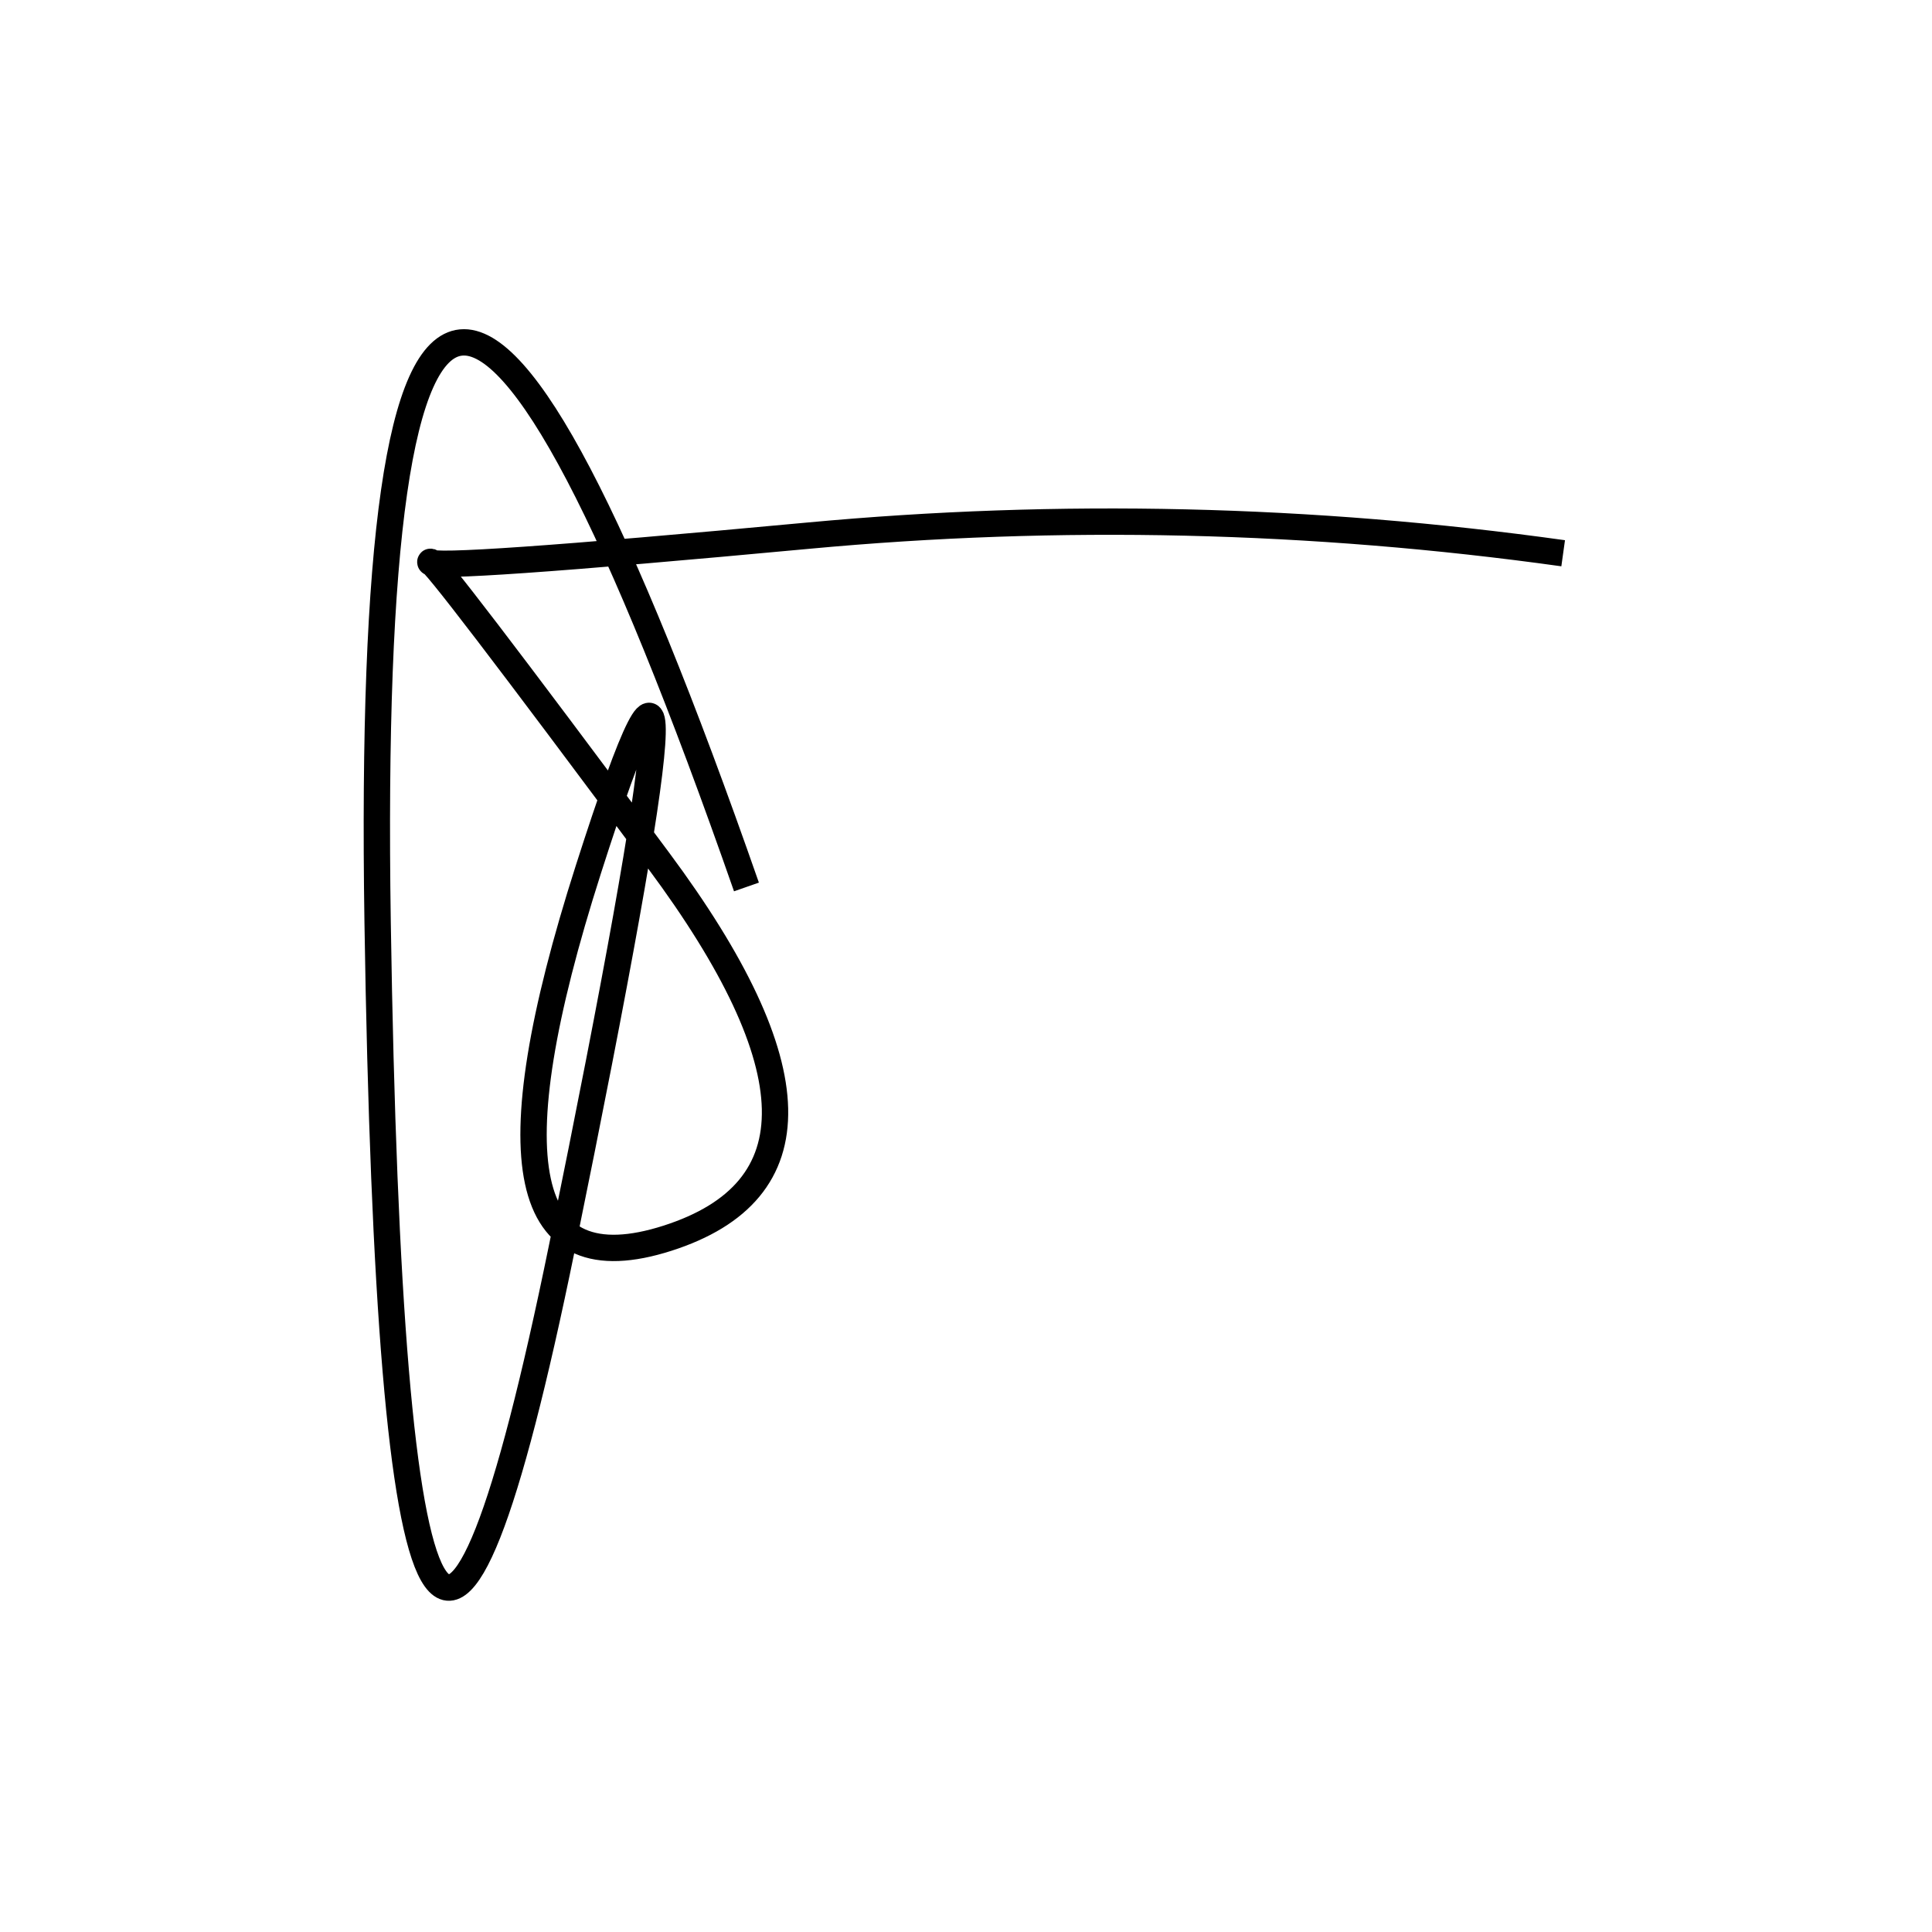
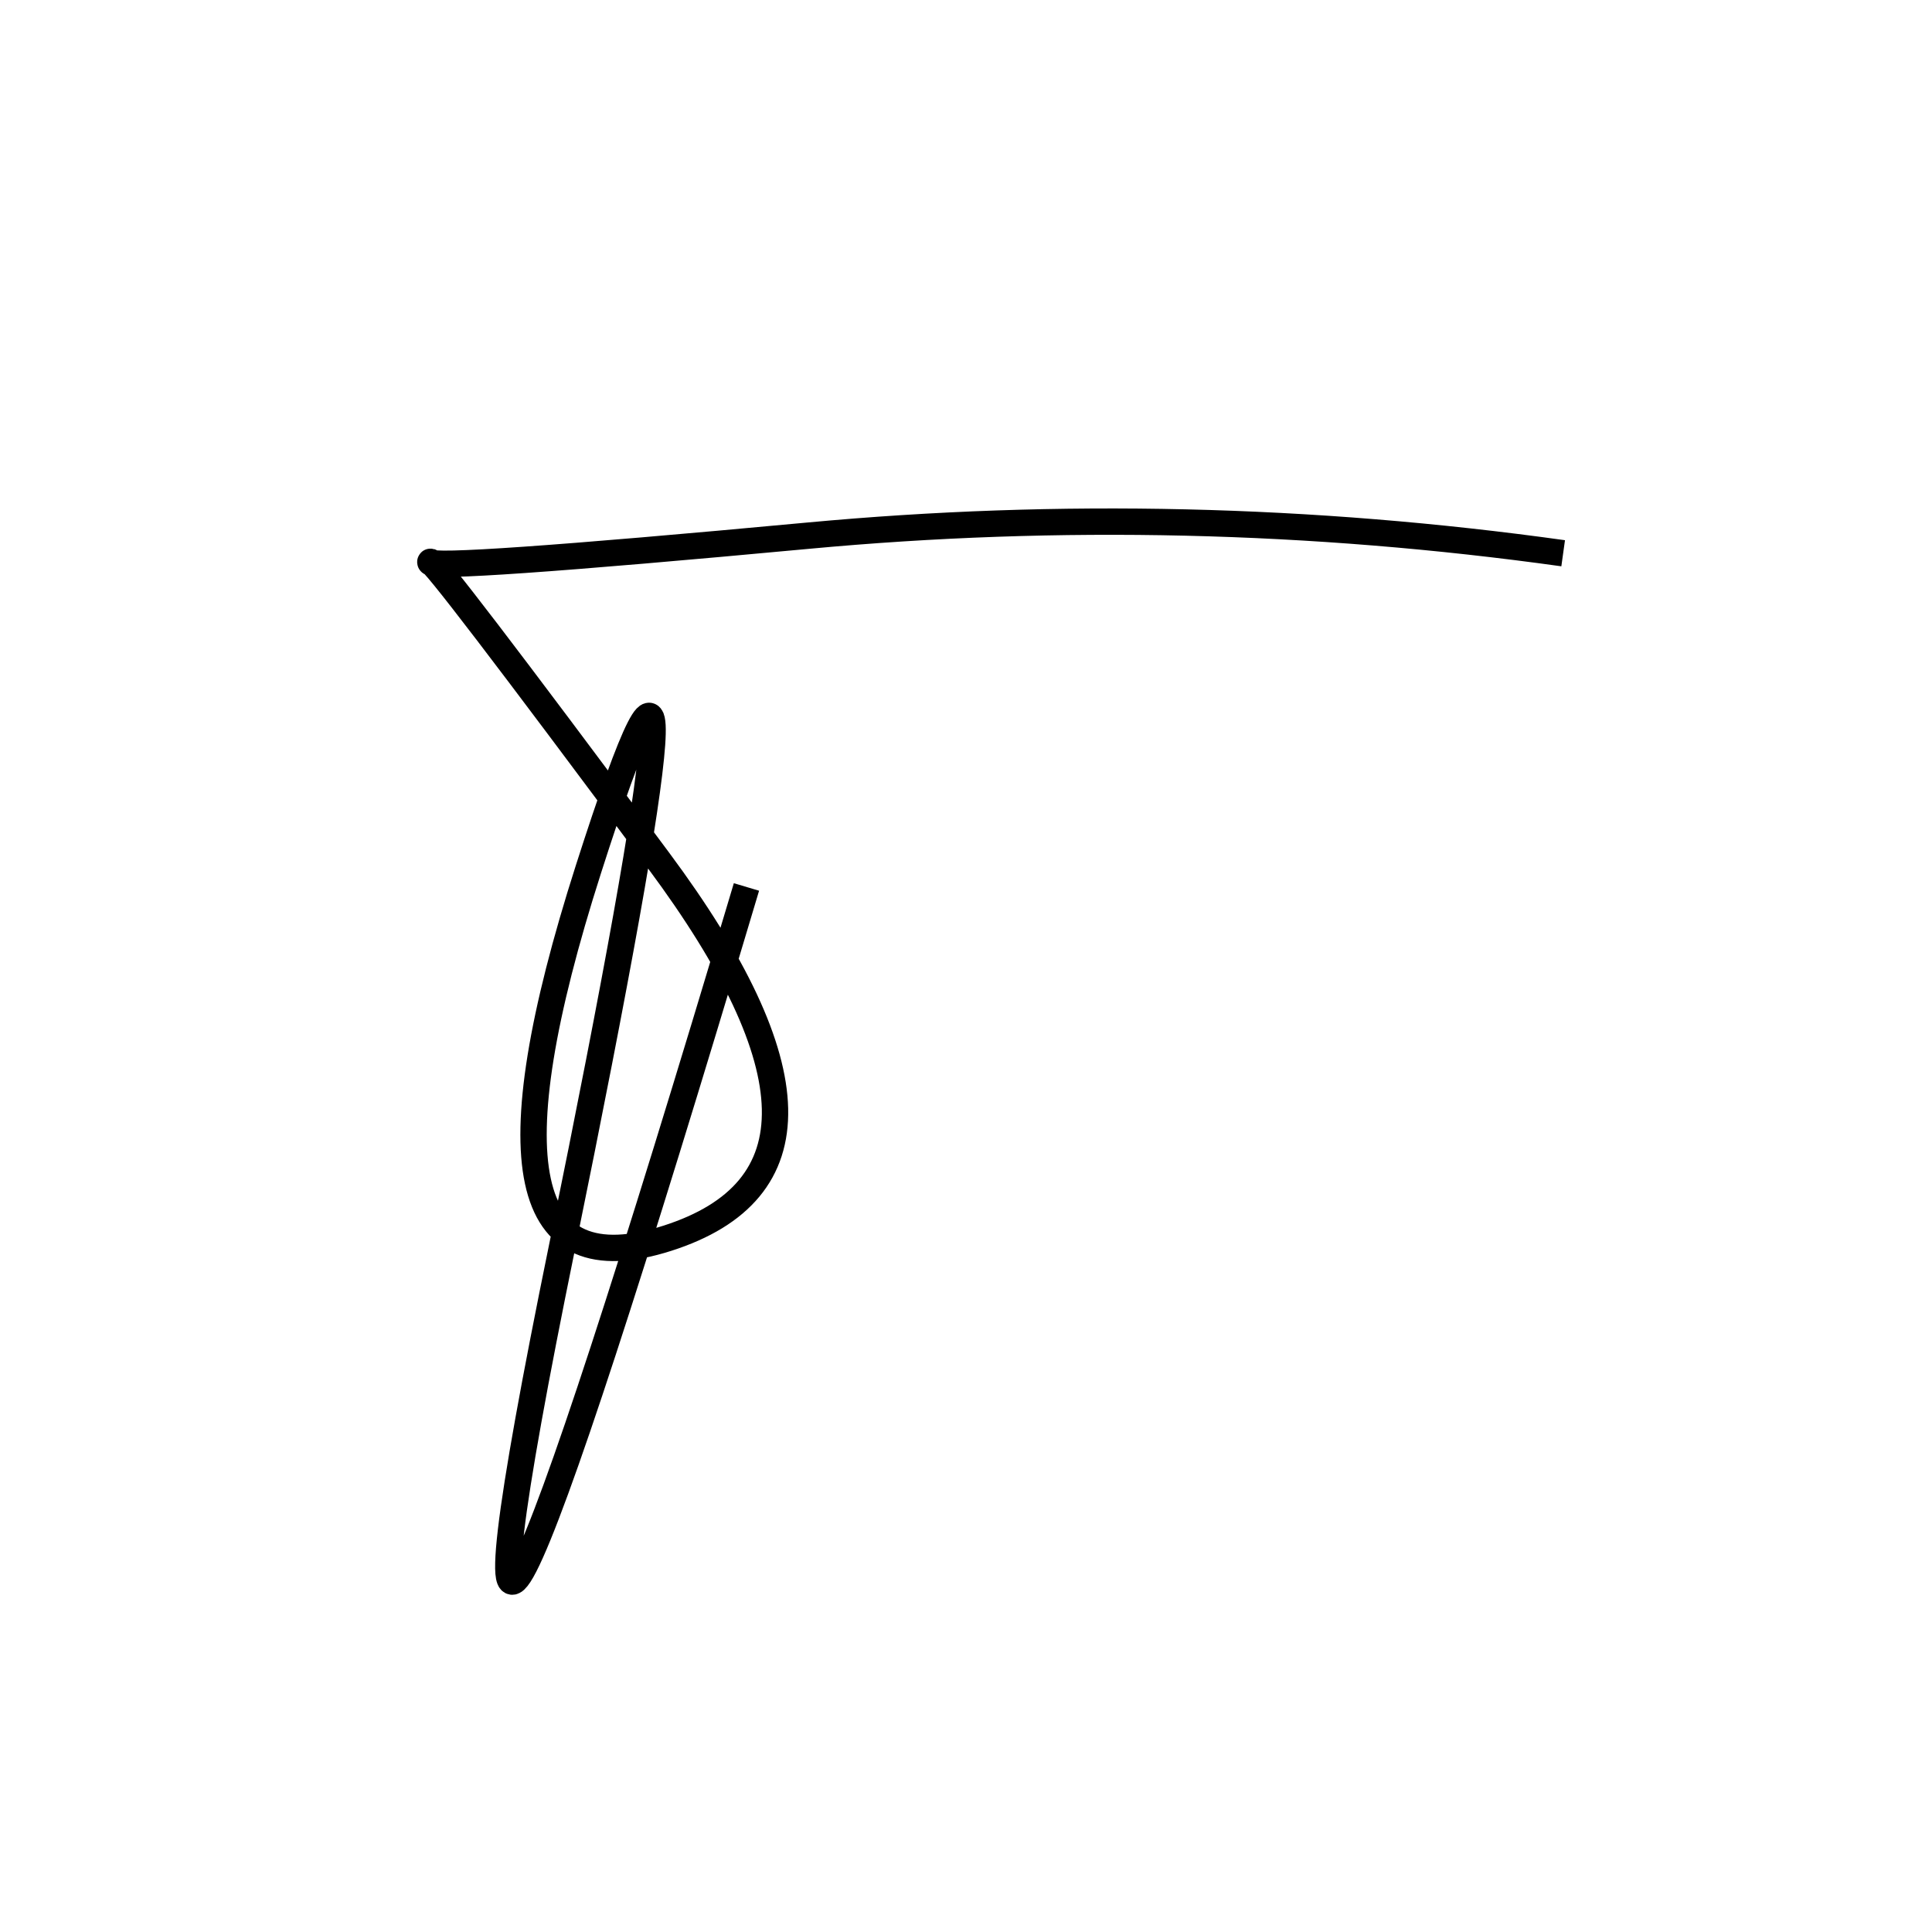
<svg xmlns="http://www.w3.org/2000/svg" width="220" height="220" shape-rendering="geometricPrecision">
-   <path d="M 178 63 Q 135 57, 92 61 T 49 64 T 75 98 T 76 141 T 67 99 T 64 142 T 43 105 T 85 101 " stroke="black" stroke-width="3" fill="transparent" />
+   <path d="M 178 63 Q 135 57, 92 61 T 49 64 T 75 98 T 76 141 T 67 99 T 64 142 T 85 101 " stroke="black" stroke-width="3" fill="transparent" />
</svg>